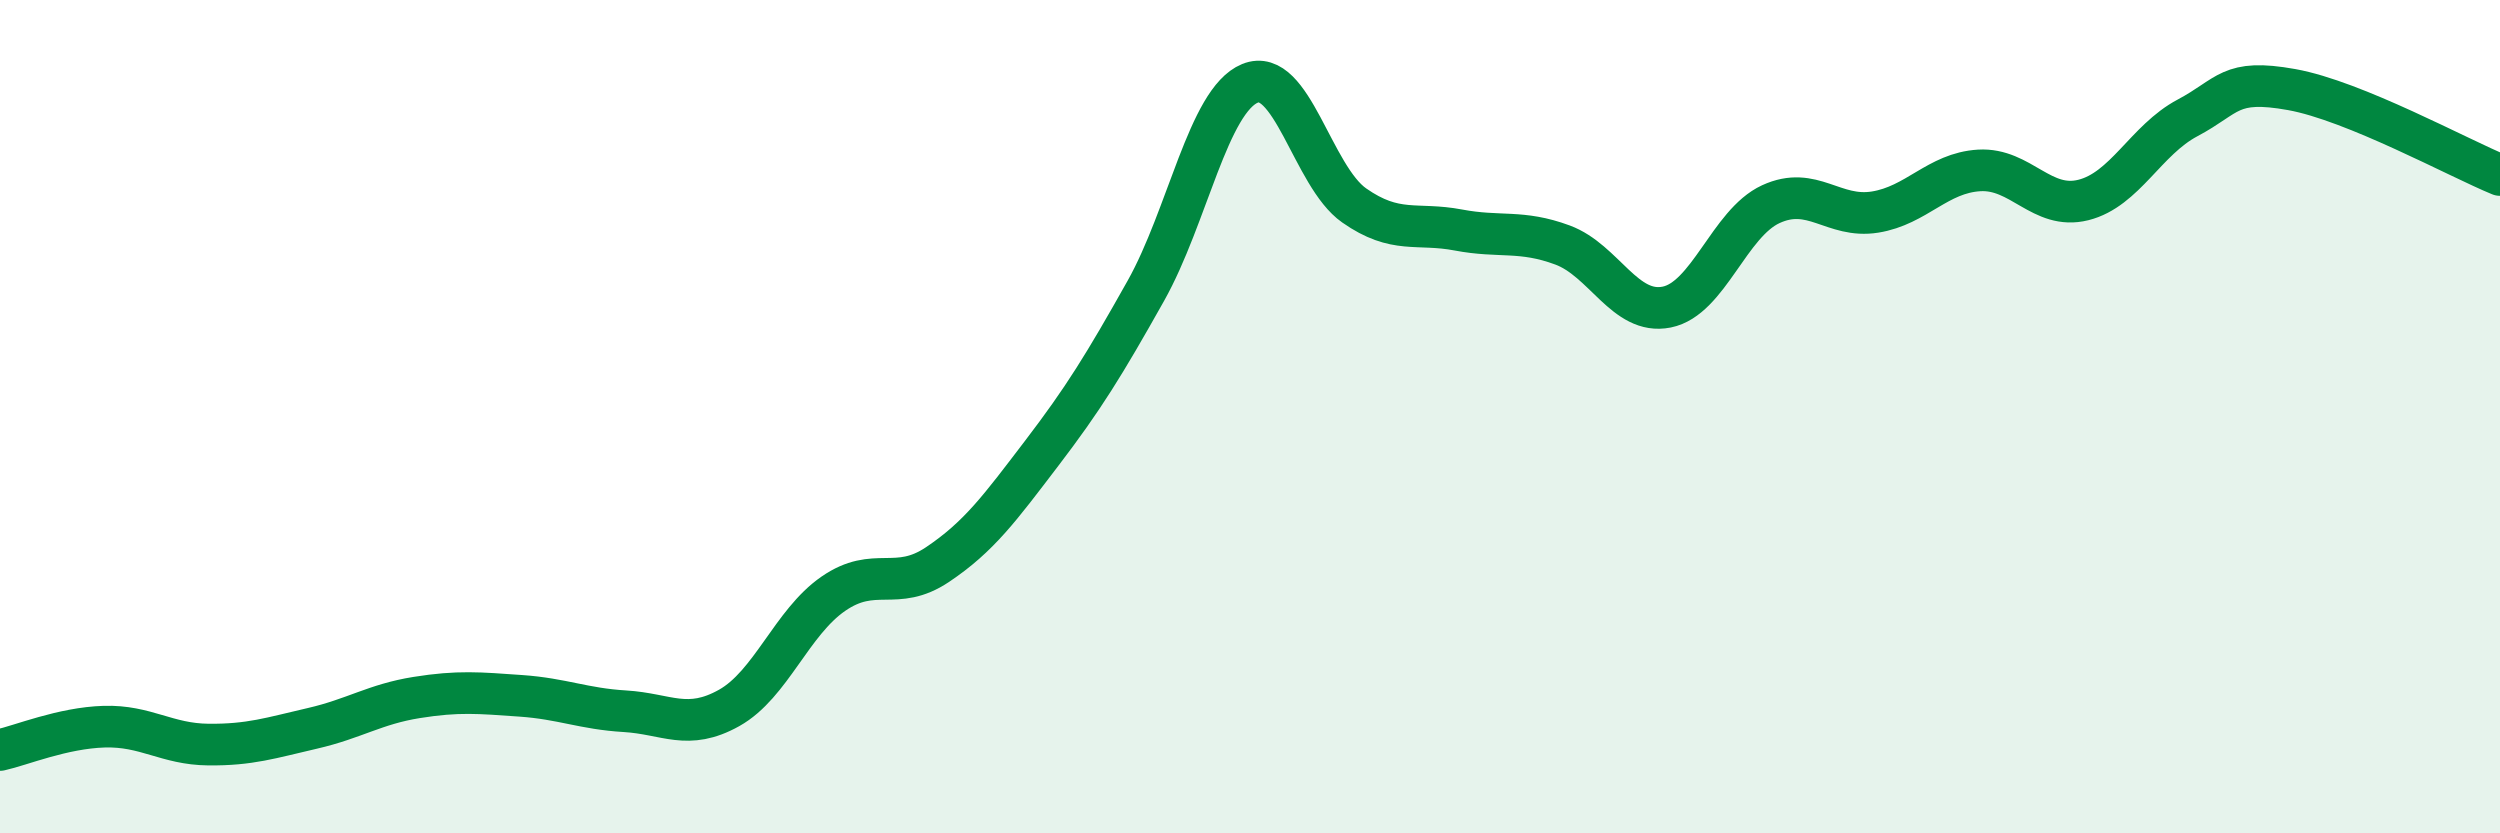
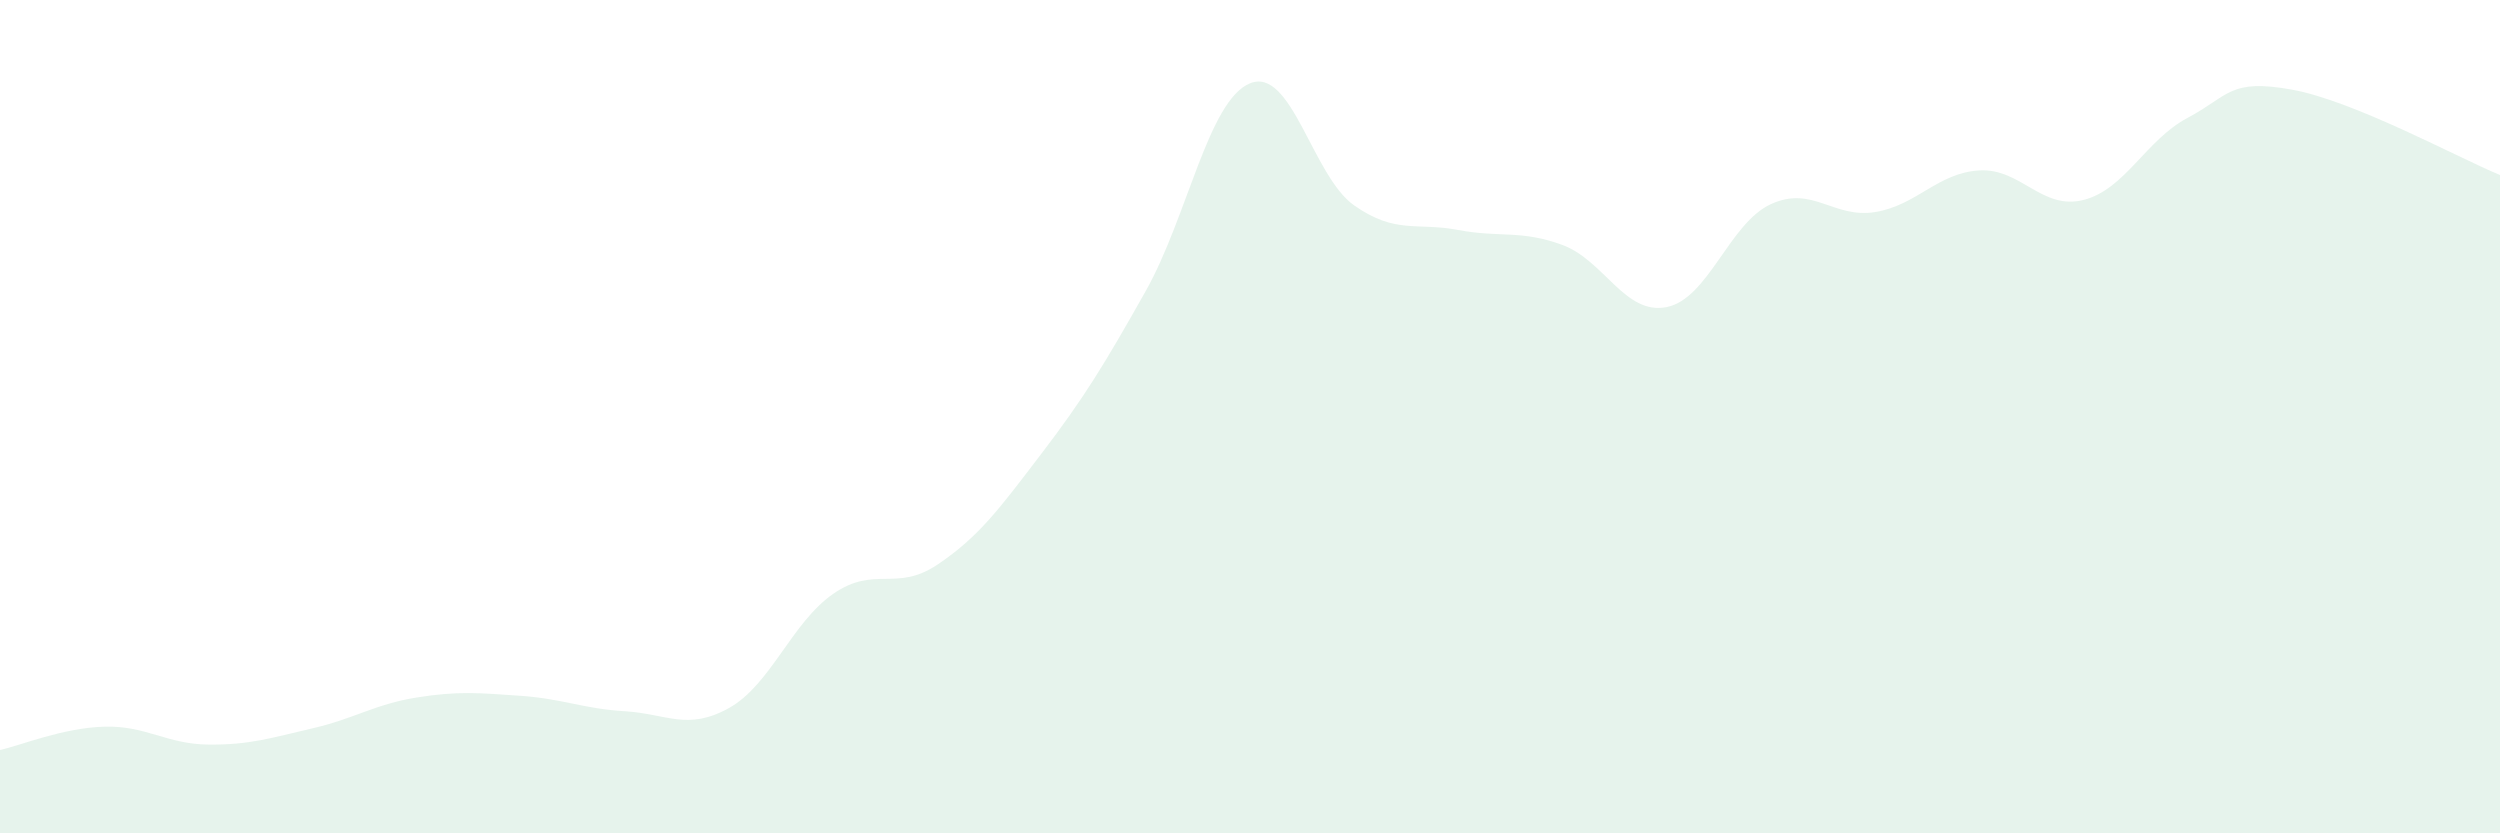
<svg xmlns="http://www.w3.org/2000/svg" width="60" height="20" viewBox="0 0 60 20">
  <path d="M 0,18 C 0.5,17.89 1.5,17.47 2.5,17.44 C 3.5,17.41 4,17.86 5,17.87 C 6,17.88 6.5,17.71 7.5,17.48 C 8.5,17.25 9,16.9 10,16.74 C 11,16.58 11.5,16.63 12.5,16.7 C 13.5,16.77 14,17.01 15,17.07 C 16,17.13 16.5,17.55 17.5,16.99 C 18.5,16.43 19,14.94 20,14.25 C 21,13.56 21.5,14.22 22.5,13.55 C 23.5,12.88 24,12.19 25,10.88 C 26,9.57 26.5,8.76 27.5,6.98 C 28.5,5.2 29,2.41 30,2 C 31,1.59 31.5,4.23 32.5,4.93 C 33.5,5.63 34,5.33 35,5.52 C 36,5.71 36.5,5.51 37.5,5.88 C 38.5,6.25 39,7.57 40,7.37 C 41,7.17 41.5,5.36 42.5,4.9 C 43.5,4.44 44,5.25 45,5.09 C 46,4.93 46.5,4.15 47.5,4.09 C 48.5,4.03 49,5.05 50,4.8 C 51,4.55 51.5,3.36 52.5,2.83 C 53.5,2.3 53.5,1.88 55,2.15 C 56.5,2.42 59,3.79 60,4.2L60 20L0 20Z" fill="#008740" opacity="0.1" stroke-linecap="round" stroke-linejoin="round" />
-   <path d="M 0,18 C 0.5,17.89 1.5,17.47 2.5,17.44 C 3.5,17.41 4,17.86 5,17.87 C 6,17.88 6.5,17.71 7.5,17.48 C 8.5,17.25 9,16.9 10,16.74 C 11,16.58 11.5,16.63 12.5,16.7 C 13.5,16.77 14,17.01 15,17.07 C 16,17.13 16.5,17.55 17.5,16.99 C 18.5,16.43 19,14.94 20,14.25 C 21,13.56 21.5,14.22 22.5,13.55 C 23.5,12.88 24,12.19 25,10.88 C 26,9.57 26.5,8.76 27.5,6.98 C 28.5,5.2 29,2.41 30,2 C 31,1.59 31.5,4.23 32.5,4.93 C 33.5,5.63 34,5.33 35,5.52 C 36,5.71 36.5,5.51 37.5,5.88 C 38.5,6.25 39,7.57 40,7.37 C 41,7.17 41.5,5.36 42.5,4.9 C 43.5,4.44 44,5.25 45,5.09 C 46,4.93 46.5,4.15 47.5,4.09 C 48.5,4.03 49,5.05 50,4.8 C 51,4.55 51.5,3.36 52.5,2.83 C 53.5,2.3 53.5,1.88 55,2.15 C 56.5,2.42 59,3.79 60,4.2" stroke="#008740" stroke-width="1" fill="none" stroke-linecap="round" stroke-linejoin="round" />
</svg>